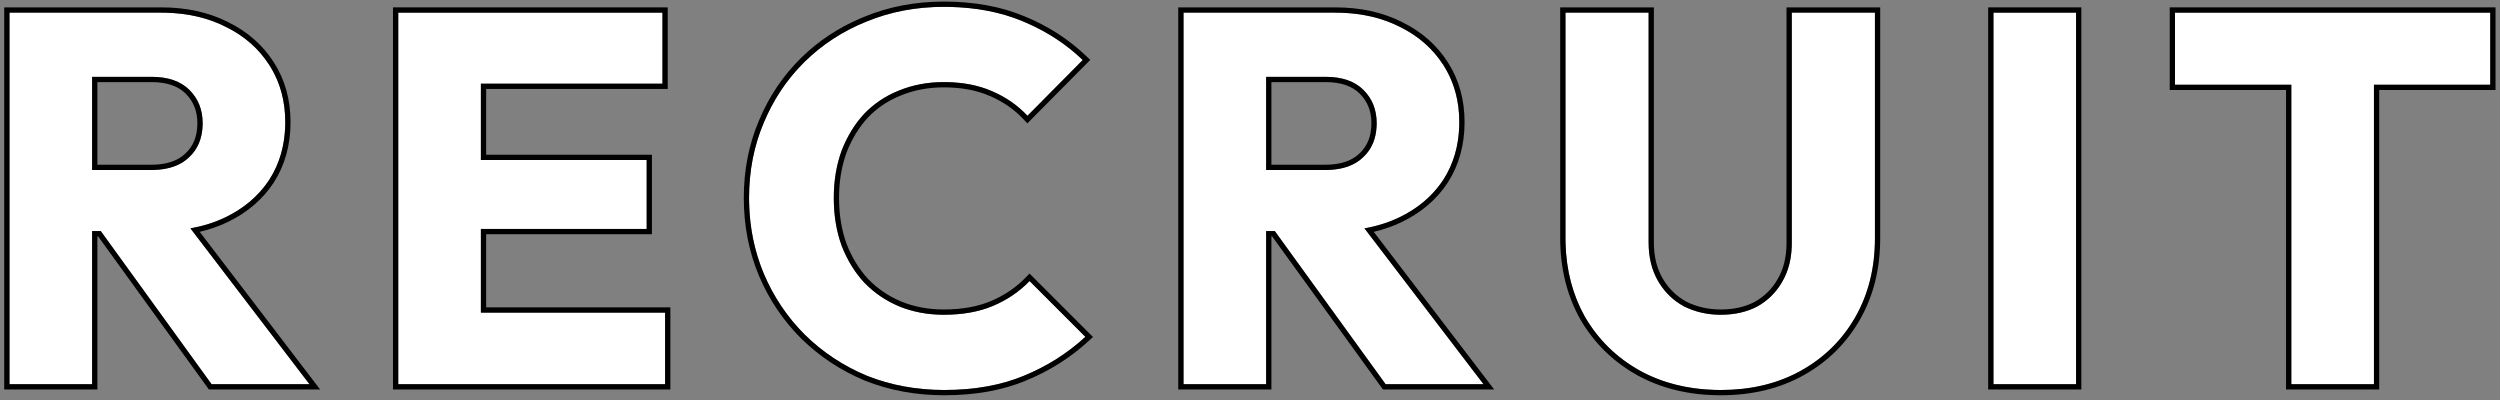
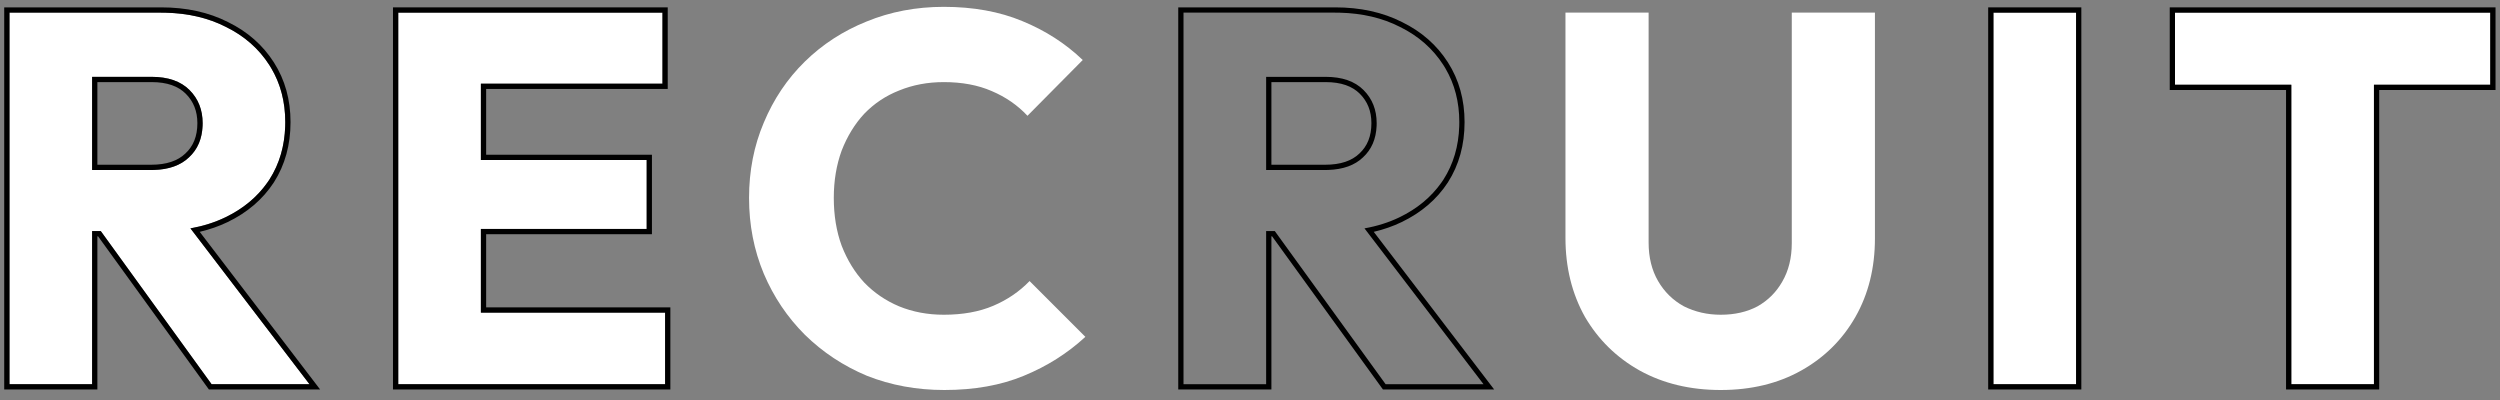
<svg xmlns="http://www.w3.org/2000/svg" width="475" height="76" viewBox="0 0 475 76" fill="none">
  <rect x="0" y="0" width="475" height="76" fill="#808080" stroke="none" />
  <path d="M435.35 73V3.4L451.05 3.4V73H435.35ZM413.25 16.1V2.4L473.15 2.4V16.1L413.25 16.1Z" fill="white" />
  <path d="M378.754 73V2.4L394.454 2.4V73H378.754Z" fill="white" />
  <path d="M326.938 74.1C321.137 74.1 316.004 72.867 311.537 70.4C307.137 67.933 303.671 64.533 301.137 60.2C298.671 55.8 297.438 50.8 297.438 45.2V2.4L313.237 2.4V46.1C313.237 48.9 313.837 51.333 315.037 53.4C316.237 55.467 317.871 57.067 319.938 58.2C322.071 59.267 324.404 59.8 326.938 59.8C329.604 59.8 331.938 59.267 333.938 58.2C335.938 57.067 337.504 55.5 338.637 53.5C339.837 51.433 340.438 49 340.438 46.2V2.4L356.237 2.4V45.3C356.237 50.9 355.004 55.867 352.538 60.2C350.071 64.533 346.637 67.933 342.237 70.4C337.837 72.867 332.737 74.1 326.938 74.1Z" fill="white" />
-   <path d="M236.867 43.9V32.3H251.767C254.901 32.3 257.301 31.5 258.967 29.9C260.701 28.3 261.567 26.133 261.567 23.4C261.567 20.867 260.734 18.767 259.067 17.1C257.401 15.433 255.001 14.6 251.867 14.6L236.867 14.6V2.4L253.667 2.4C258.334 2.4 262.434 3.3 265.967 5.1C269.501 6.833 272.267 9.267 274.267 12.4C276.267 15.533 277.267 19.133 277.267 23.2C277.267 27.333 276.267 30.967 274.267 34.1C272.267 37.167 269.467 39.567 265.867 41.3C262.267 43.033 258.034 43.9 253.167 43.9L236.867 43.9ZM224.867 73V2.4L240.567 2.4V73H224.867ZM263.267 73L241.267 42.6L255.667 38.7L281.867 73L263.267 73Z" fill="white" />
  <path d="M179.42 74.1C174.154 74.1 169.254 73.2 164.72 71.4C160.254 69.533 156.32 66.933 152.92 63.6C149.587 60.267 146.987 56.4 145.12 52C143.254 47.533 142.32 42.733 142.32 37.6C142.32 32.467 143.254 27.7 145.12 23.3C146.987 18.833 149.587 14.967 152.92 11.7C156.254 8.433 160.154 5.9 164.62 4.1C169.154 2.233 174.054 1.3 179.32 1.3C184.92 1.3 189.887 2.2 194.22 4C198.62 5.8 202.454 8.267 205.72 11.4L195.22 22C193.354 20 191.087 18.433 188.42 17.3C185.82 16.167 182.787 15.6 179.32 15.6C176.254 15.6 173.42 16.133 170.82 17.2C168.287 18.2 166.087 19.667 164.22 21.6C162.42 23.533 160.987 25.867 159.92 28.6C158.92 31.333 158.42 34.333 158.42 37.6C158.42 40.933 158.92 43.967 159.92 46.7C160.987 49.433 162.42 51.767 164.22 53.7C166.087 55.633 168.287 57.133 170.82 58.2C173.42 59.267 176.254 59.8 179.32 59.8C182.92 59.8 186.054 59.233 188.72 58.1C191.387 56.967 193.687 55.4 195.62 53.4L206.22 64C202.82 67.133 198.92 69.6 194.52 71.4C190.187 73.2 185.154 74.1 179.42 74.1Z" fill="white" />
  <path d="M75.668 73L75.668 2.4L91.368 2.4L91.368 73H75.668ZM87.668 73V59.4L126.368 59.4L126.368 73L87.668 73ZM87.668 43.5V30.4L122.868 30.4V43.5L87.668 43.5ZM87.668 15.9V2.4L125.868 2.4V15.9L87.668 15.9Z" fill="white" />
  <path d="M13.801 43.9L13.801 32.3H28.701C31.834 32.3 34.234 31.5 35.901 29.9C37.634 28.3 38.501 26.133 38.501 23.4C38.501 20.867 37.667 18.767 36.001 17.1C34.334 15.433 31.934 14.6 28.801 14.6L13.801 14.6L13.801 2.4L30.601 2.4C35.267 2.4 39.367 3.3 42.901 5.1C46.434 6.833 49.201 9.267 51.201 12.4C53.201 15.533 54.201 19.133 54.201 23.2C54.201 27.333 53.201 30.967 51.201 34.1C49.201 37.167 46.401 39.567 42.801 41.3C39.201 43.033 34.968 43.9 30.101 43.9L13.801 43.9ZM1.801 73L1.801 2.4L17.501 2.4L17.501 73H1.801ZM40.201 73L18.201 42.6L32.601 38.7L58.801 73L40.201 73Z" fill="white" />
  <path d="M473.15 2.4L413.25 2.4V16.1L435.35 16.1V73H451.05V16.1L473.15 16.1V2.4ZM474.15 17.1L452.05 17.1V74H434.35V17.1L412.25 17.1V1.4L474.15 1.4V17.1Z" fill="black" />
  <path d="M394.454 2.4L378.754 2.4V73H394.454V2.4ZM395.454 74H377.754V1.4L395.454 1.4V74Z" fill="black" />
-   <path d="M313.237 46.1V2.4L297.438 2.4V45.2L297.452 46.243C297.597 51.423 298.825 56.075 301.138 60.2C303.671 64.533 307.137 67.934 311.537 70.4C315.725 72.713 320.498 73.941 325.857 74.086L326.938 74.1C332.556 74.1 337.518 72.943 341.822 70.628L342.237 70.4C346.5 68.011 349.856 64.745 352.304 60.603L352.537 60.2C355.004 55.867 356.237 50.9 356.237 45.3V2.4L340.438 2.4V46.2L340.431 46.721C340.36 49.303 339.763 51.562 338.638 53.5L338.42 53.87C337.307 55.694 335.812 57.138 333.938 58.2C331.938 59.267 329.604 59.8 326.938 59.8V58.8C329.466 58.8 331.63 58.295 333.46 57.32C335.295 56.277 336.727 54.844 337.768 53.007L337.772 52.998C338.87 51.108 339.437 48.854 339.438 46.2V1.4L357.237 1.4V45.3C357.237 51.051 355.969 56.192 353.406 60.694C350.849 65.188 347.283 68.718 342.727 71.272C338.156 73.835 332.883 75.1 326.938 75.1C320.992 75.1 315.688 73.834 311.054 71.275L311.048 71.272C306.494 68.719 302.898 65.193 300.274 60.705L300.265 60.69C297.705 56.124 296.438 50.952 296.438 45.2V1.4L314.237 1.4V46.1C314.237 48.754 314.805 51.008 315.902 52.898C317.009 54.803 318.504 56.269 320.399 57.312C322.381 58.301 324.555 58.8 326.938 58.8V59.8L326.465 59.794C324.113 59.731 321.937 59.2 319.938 58.2C318 57.138 316.443 55.665 315.268 53.782L315.037 53.4C313.837 51.334 313.237 48.9 313.237 46.1Z" fill="black" />
  <path d="M277.268 23.2C277.268 19.388 276.389 15.985 274.631 12.993L274.268 12.4C272.268 9.267 269.501 6.833 265.968 5.1C262.655 3.412 258.845 2.516 254.536 2.41L253.667 2.4V1.4C258.458 1.4 262.714 2.324 266.407 4.202C270.095 6.011 273.006 8.565 275.11 11.862C277.222 15.171 278.268 18.962 278.268 23.2C278.268 27.502 277.224 31.326 275.11 34.638L275.105 34.647C272.997 37.88 270.05 40.396 266.301 42.201C264.657 42.993 262.893 43.607 261.012 44.049L283.89 74L262.757 74L241.697 44.9H241.567V74H223.867V1.4L253.667 1.4V2.4L224.867 2.4V73H240.567V43.9H242.209L263.268 73L281.867 73L259.25 43.391C261.653 42.963 263.859 42.267 265.867 41.3C269.242 39.675 271.914 37.464 273.883 34.667L274.268 34.1C276.142 31.162 277.139 27.785 277.256 23.969L277.268 23.2ZM260.567 23.4C260.567 21.11 259.825 19.271 258.36 17.807C256.937 16.383 254.826 15.6 251.867 15.6L241.567 15.6V31.3H251.768V32.3H240.567V14.6L251.867 14.6C255 14.6 257.401 15.433 259.067 17.1C260.734 18.766 261.567 20.867 261.567 23.4L261.558 23.906C261.456 26.402 260.593 28.401 258.968 29.9C257.405 31.4 255.198 32.197 252.347 32.291L251.768 32.3V31.3C254.736 31.3 256.852 30.544 258.274 29.179L258.282 29.172L258.289 29.165C259.784 27.785 260.567 25.903 260.567 23.4Z" fill="black" />
-   <path d="M207.664 64.029L206.897 64.735C203.409 67.951 199.408 70.479 194.902 72.322L194.903 72.323C190.425 74.183 185.256 75.1 179.42 75.1C174.037 75.1 169.011 74.179 164.352 72.329L164.343 72.326L164.335 72.322C159.753 70.407 155.712 67.738 152.22 64.314L152.213 64.308L152.92 63.6C156.32 66.933 160.253 69.534 164.72 71.4C169.253 73.2 174.153 74.1 179.42 74.1C185.153 74.1 190.187 73.2 194.521 71.4C198.92 69.6 202.82 67.133 206.22 64L195.62 53.4C193.687 55.4 191.386 56.966 188.72 58.1C186.053 59.233 182.92 59.8 179.32 59.8V58.8C182.817 58.8 185.812 58.249 188.329 57.18C190.878 56.096 193.065 54.605 194.901 52.705L195.608 51.974L207.664 64.029ZM158.42 37.6C158.42 34.333 158.92 31.333 159.92 28.6C160.987 25.866 162.42 23.533 164.22 21.6C165.97 19.787 168.013 18.385 170.349 17.393L170.82 17.2C173.42 16.134 176.254 15.6 179.32 15.6L179.965 15.606C183.164 15.673 185.982 16.237 188.42 17.3C191.087 18.433 193.353 20 195.22 22L205.72 11.4C202.657 8.463 199.097 6.111 195.038 4.346L194.22 4C190.157 2.313 185.538 1.416 180.362 1.311L179.32 1.3C174.054 1.3 169.153 2.233 164.62 4.1C160.153 5.9 156.253 8.434 152.92 11.7L152.304 12.319C149.265 15.452 146.87 19.112 145.12 23.3C143.253 27.7 142.32 32.466 142.32 37.6L142.331 38.559C142.44 43.332 143.37 47.812 145.12 52C146.987 56.4 149.587 60.266 152.92 63.6L152.213 64.308C148.788 60.882 146.115 56.907 144.199 52.391L144.197 52.386C142.277 47.79 141.32 42.857 141.32 37.6C141.32 32.342 142.276 27.442 144.199 22.909C146.115 18.326 148.789 14.348 152.22 10.985C155.435 7.834 159.163 5.348 163.394 3.527L164.246 3.173C168.907 1.255 173.935 0.3 179.32 0.3C185.025 0.3 190.124 1.216 194.599 3.074C199.109 4.919 203.05 7.454 206.412 10.679L207.146 11.382L195.198 23.442L194.489 22.683C192.724 20.791 190.575 19.303 188.029 18.221L188.021 18.217C185.571 17.149 182.679 16.6 179.32 16.6C176.372 16.6 173.668 17.112 171.199 18.125L171.188 18.13C168.785 19.078 166.706 20.466 164.939 22.295C163.245 24.119 161.882 26.33 160.859 28.943L160.686 29.436C159.845 31.916 159.42 34.634 159.42 37.6C159.42 40.832 159.905 43.746 160.858 46.355C161.883 48.975 163.251 51.191 164.952 53.019C166.718 54.844 168.797 56.262 171.199 57.274C173.668 58.287 176.372 58.8 179.32 58.8V59.8L178.748 59.794C176.09 59.736 173.611 59.269 171.311 58.394L170.82 58.2C168.287 57.133 166.086 55.633 164.22 53.7C162.42 51.767 160.987 49.433 159.92 46.7C158.92 43.967 158.42 40.933 158.42 37.6Z" fill="black" />
  <path d="M126.368 59.4L91.368 59.4L91.368 43.5L122.868 43.5V30.4L91.368 30.4V15.9L125.868 15.9V2.4L75.668 2.4L75.668 73L126.368 73L126.368 59.4ZM126.868 16.9L92.368 16.9V29.4L123.868 29.4V44.5L92.368 44.5L92.368 58.4L127.368 58.4L127.368 74L74.668 74L74.668 1.4L126.868 1.4V16.9Z" fill="black" />
  <path d="M54.201 23.2C54.201 19.388 53.322 15.985 51.565 12.993L51.201 12.4C49.201 9.267 46.435 6.833 42.901 5.1C39.589 3.412 35.778 2.516 31.47 2.41L30.601 2.4V1.4C35.391 1.4 39.647 2.324 43.341 4.202C47.029 6.011 49.939 8.565 52.044 11.862C54.156 15.171 55.201 18.962 55.201 23.2C55.201 27.502 54.158 31.326 52.044 34.638L52.039 34.647C49.93 37.88 46.983 40.396 43.234 42.201C41.59 42.993 39.826 43.607 37.945 44.049L60.823 74L39.69 74L18.631 44.9H18.501L18.501 74H0.801L0.801 1.4L30.601 1.4V2.4L1.801 2.4L1.801 73H17.501L17.501 43.9H19.143L40.201 73L58.801 73L36.184 43.391C38.586 42.963 40.792 42.267 42.801 41.3C46.176 39.675 48.848 37.464 50.816 34.667L51.201 34.1C53.076 31.162 54.072 27.785 54.19 23.969L54.201 23.2ZM37.501 23.4C37.501 21.11 36.758 19.271 35.294 17.807C33.87 16.383 31.759 15.6 28.801 15.6L18.501 15.6V31.3H28.701V32.3H17.501V14.6L28.801 14.6C31.934 14.6 34.334 15.433 36.001 17.1C37.668 18.766 38.501 20.867 38.501 23.4L38.491 23.906C38.39 26.402 37.526 28.401 35.901 29.9C34.339 31.4 32.132 32.197 29.28 32.291L28.701 32.3V31.3C31.67 31.3 33.786 30.544 35.208 29.179L35.216 29.172L35.223 29.165C36.718 27.785 37.501 25.903 37.501 23.4Z" fill="black" />
</svg>